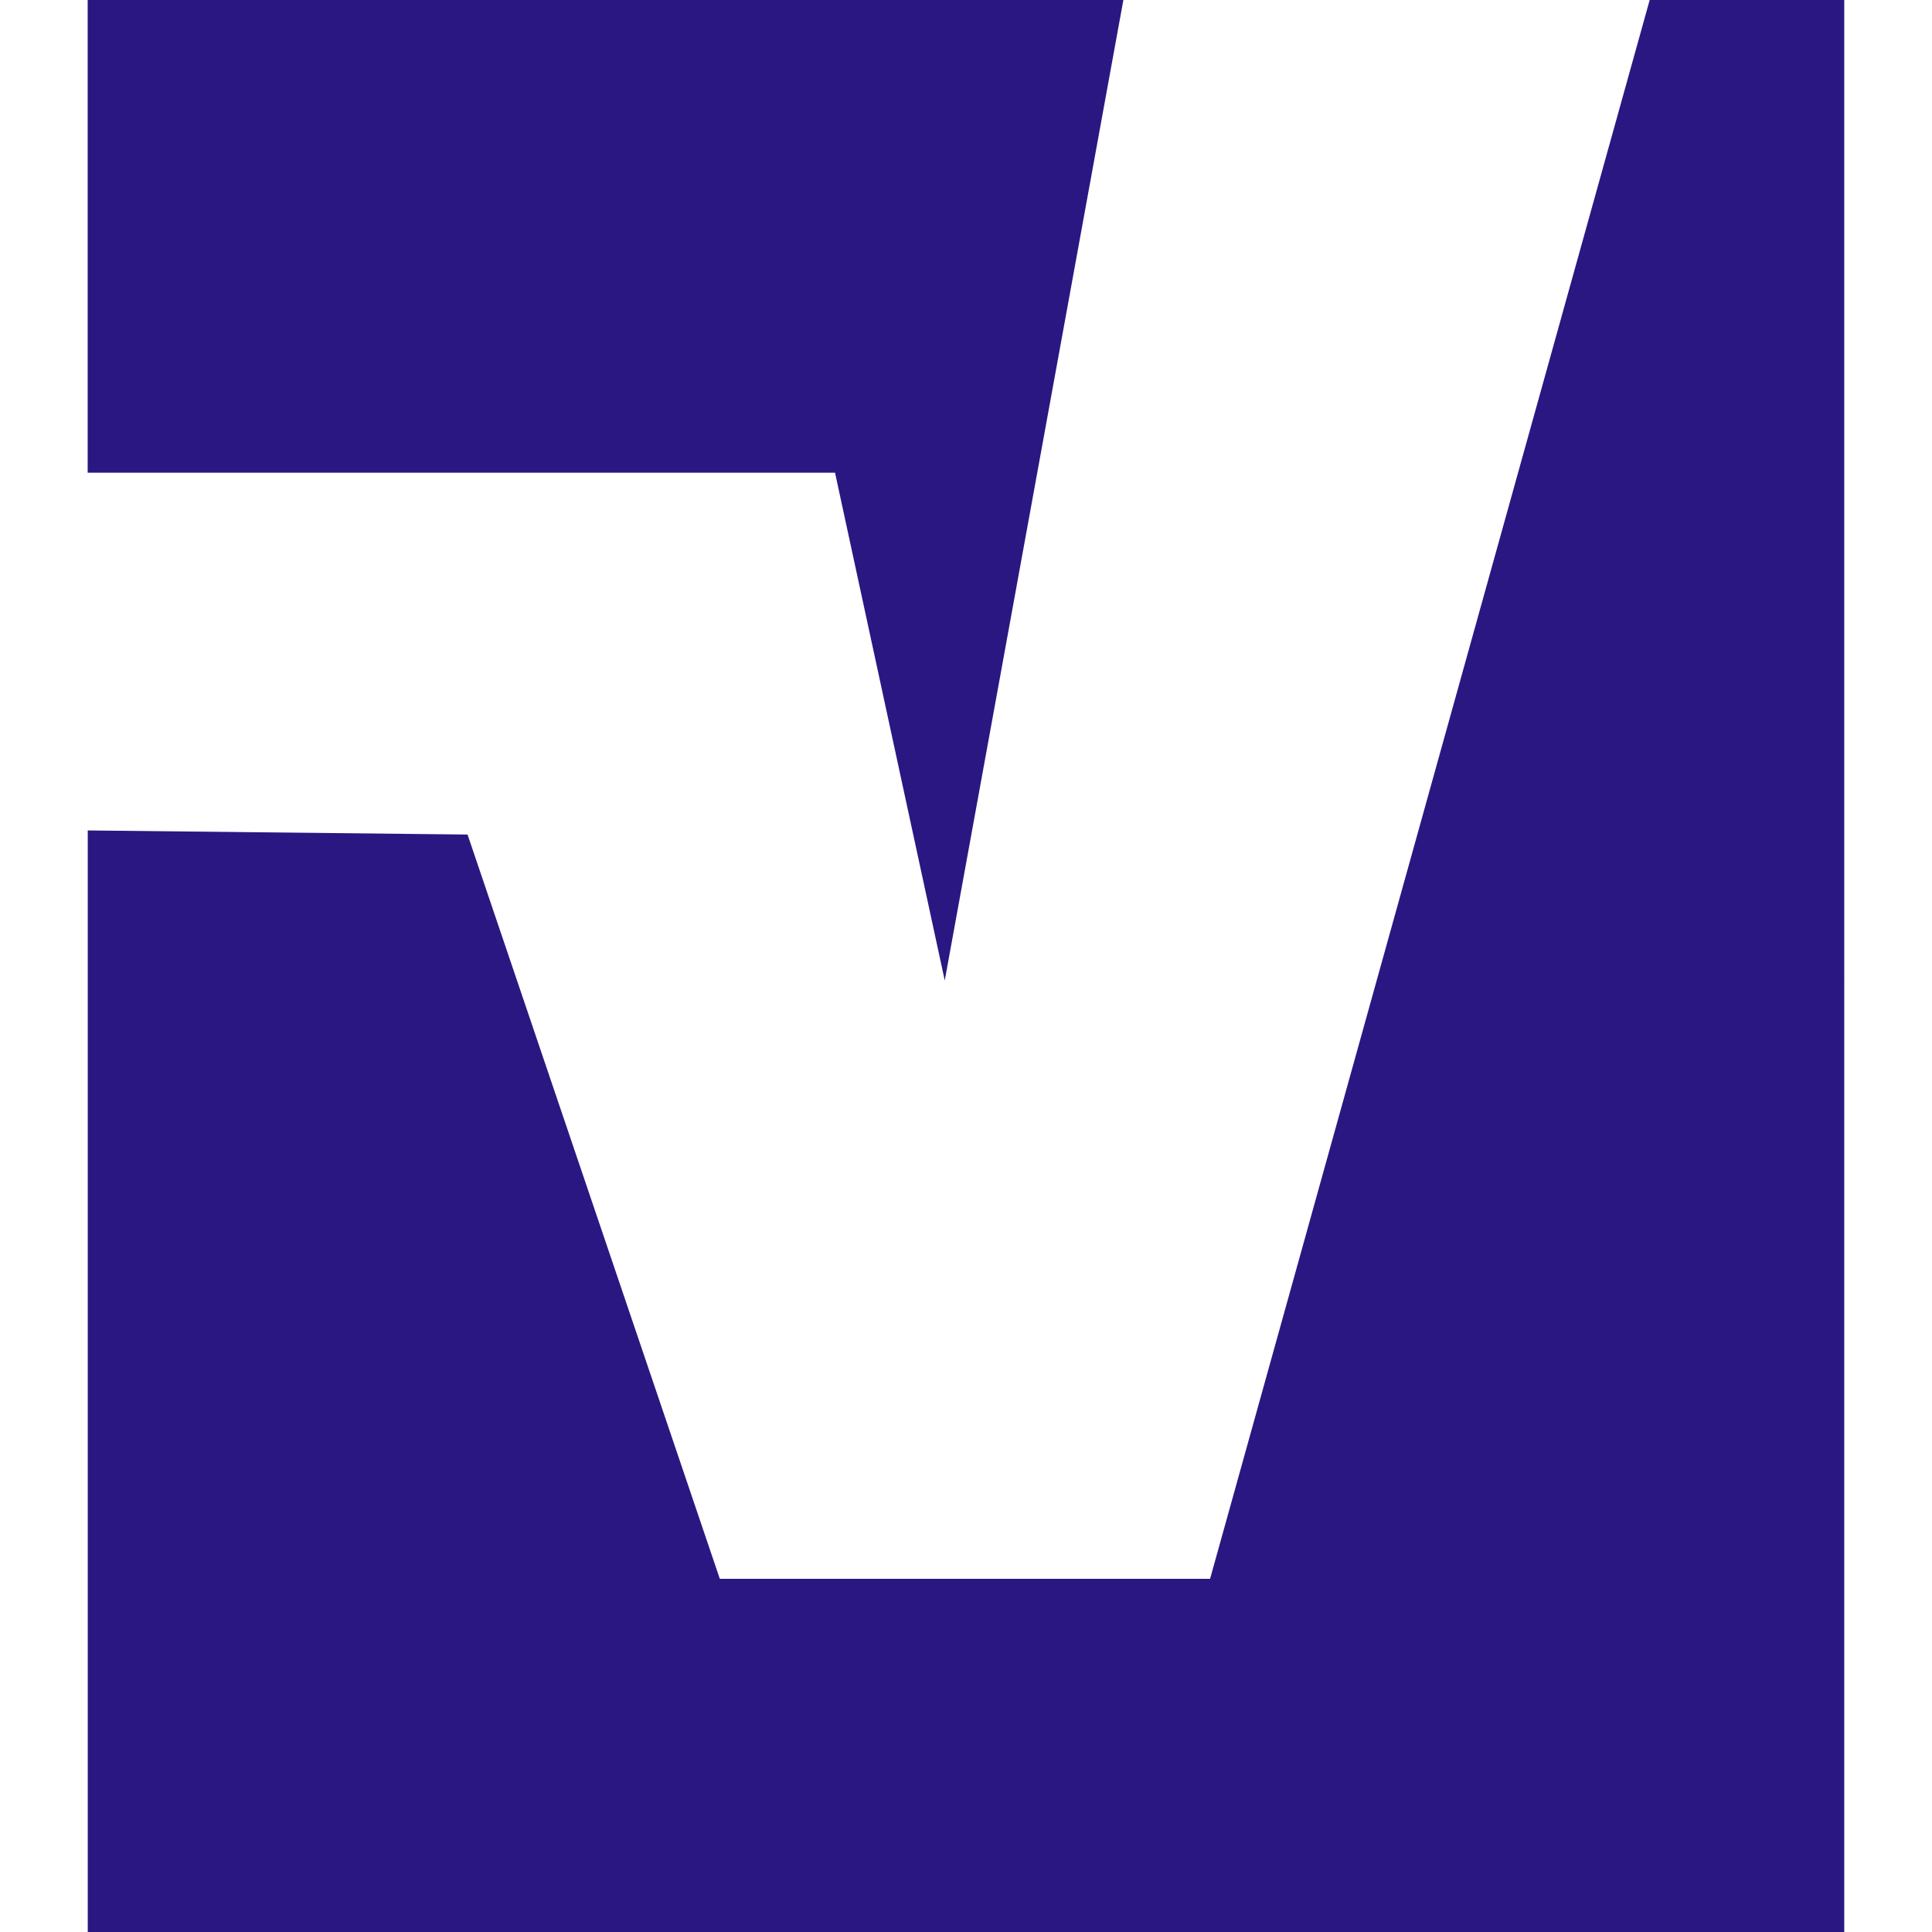
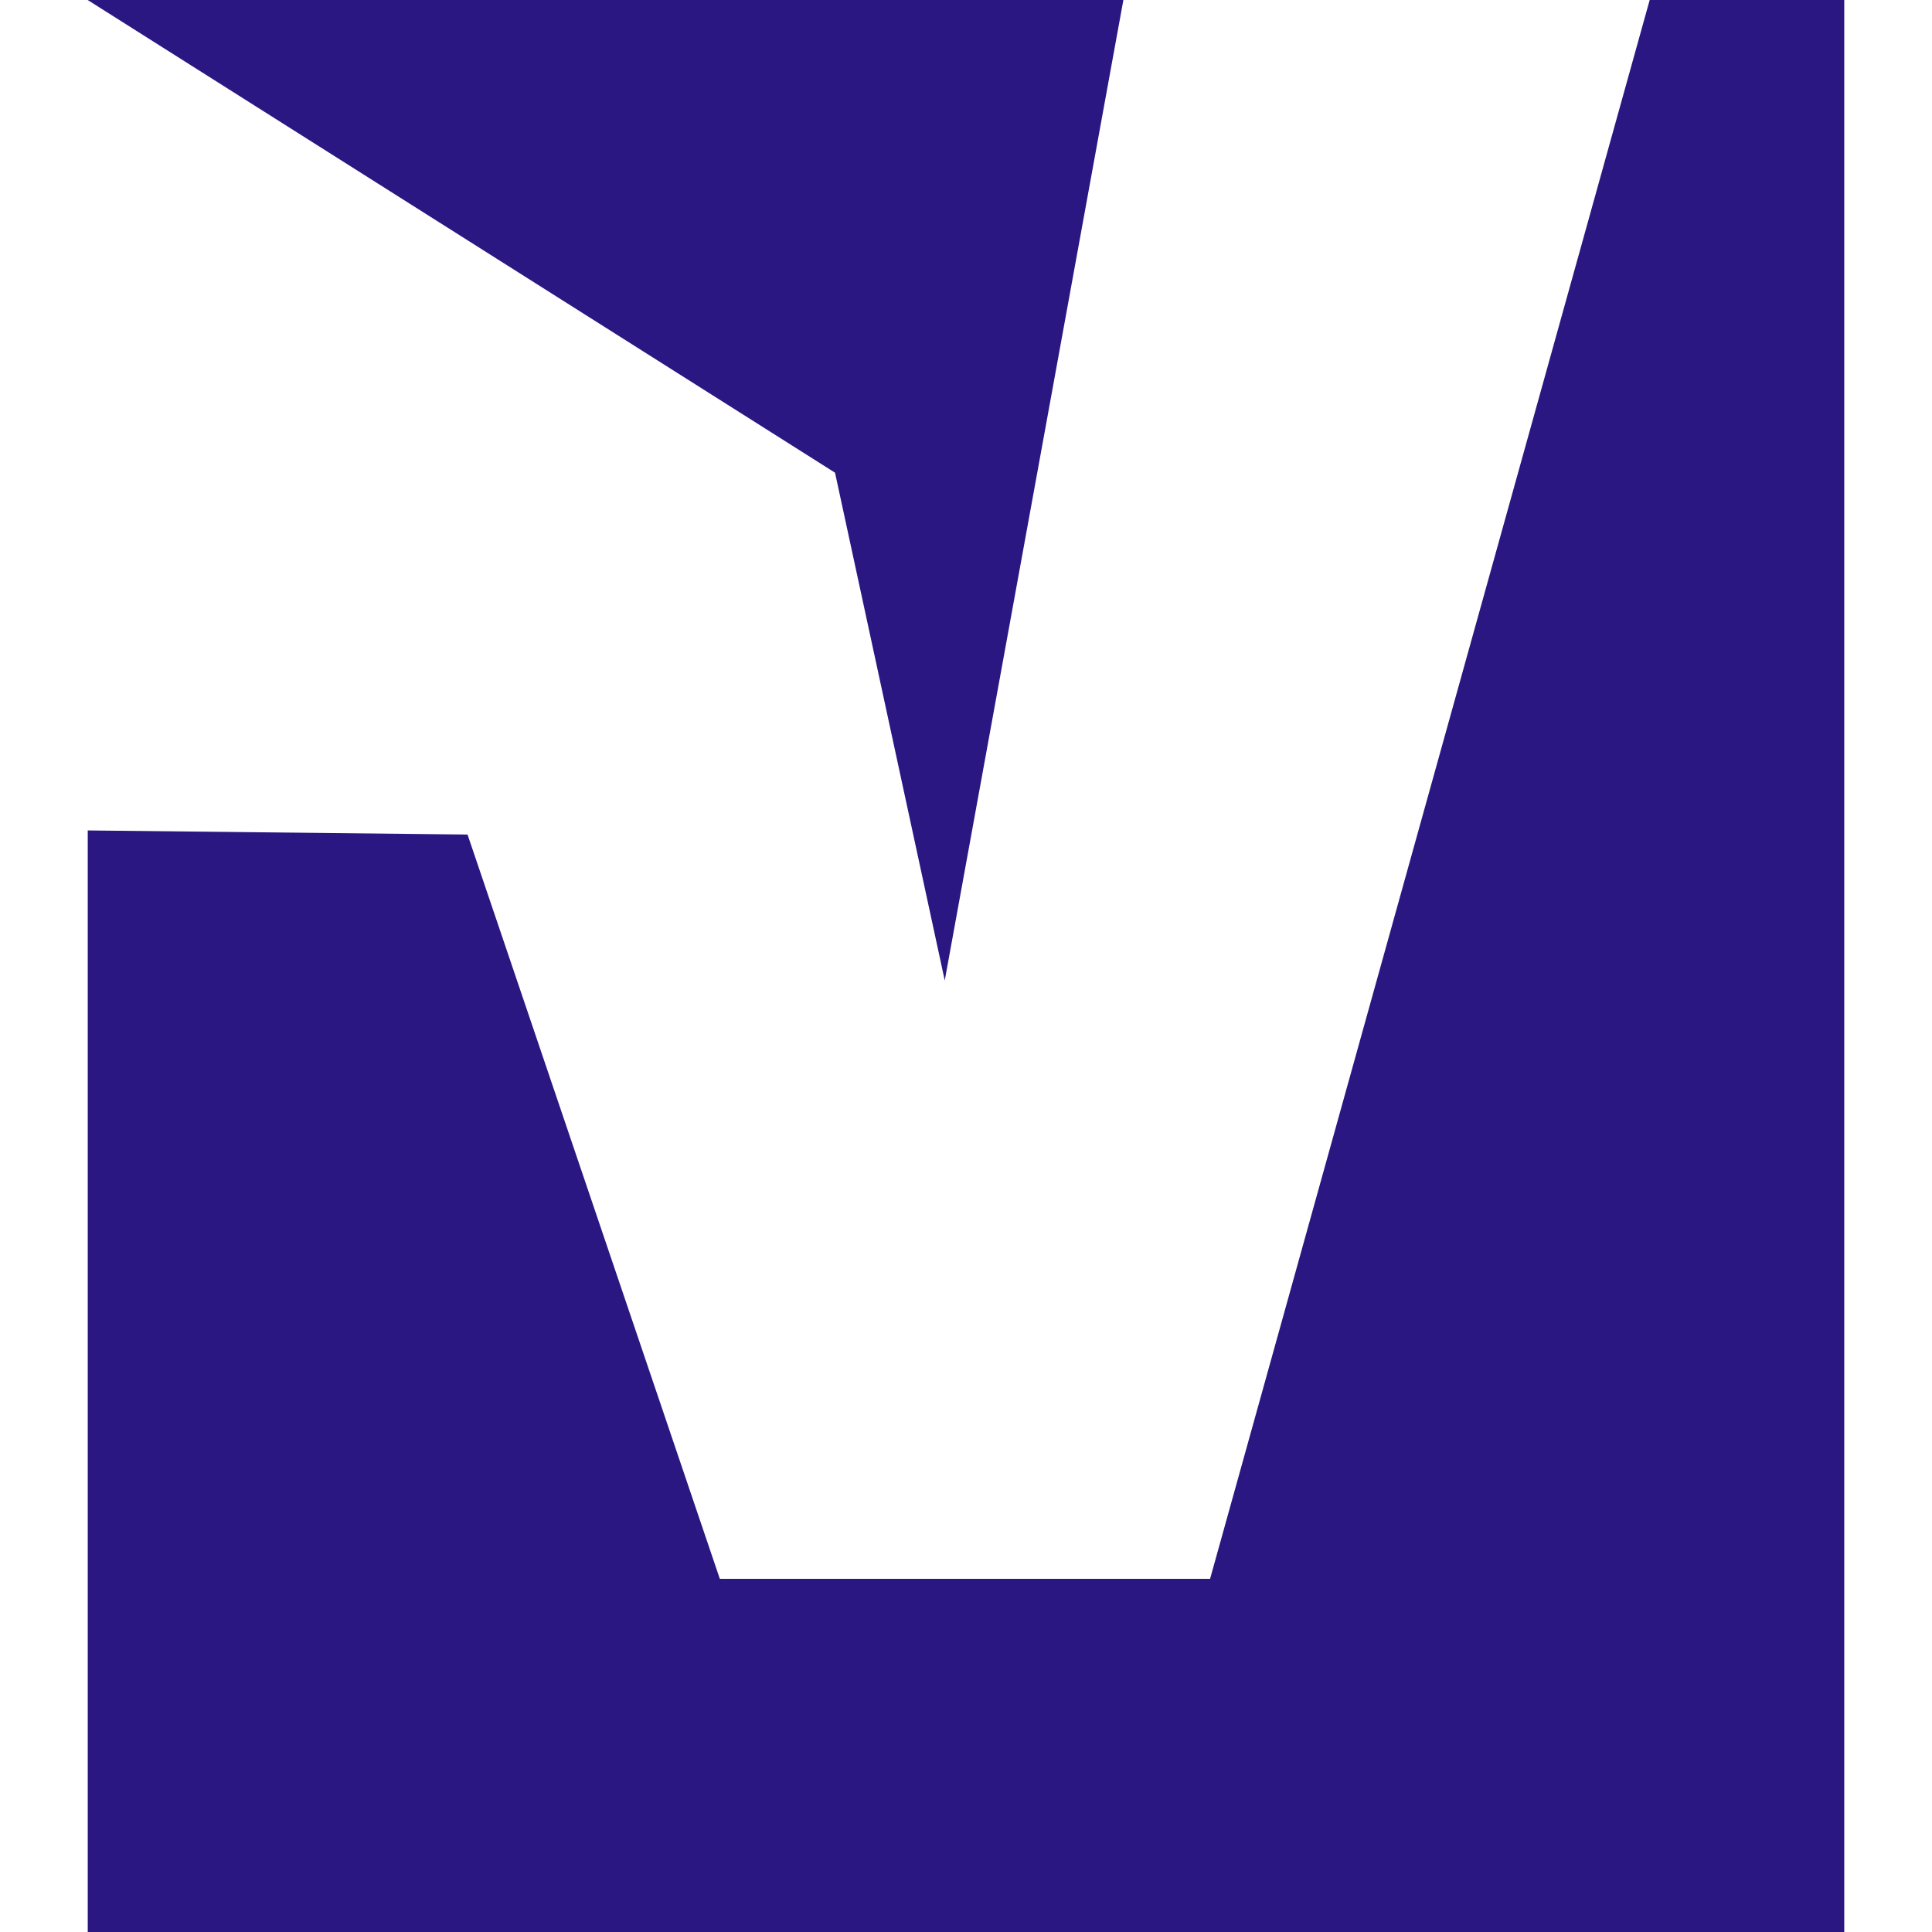
<svg xmlns="http://www.w3.org/2000/svg" role="img" width="32px" height="32px" viewBox="0 0 24 24">
  <title>vBulletin</title>
-   <path fill="#2b1782" d="M1.09 10.316V24h21.82V0h-2.417l-5.461 19.613h-6.09l-3.134-9.246zm9.283-4.444l1.363 6.308L13.955 0H1.089v5.872Z" />
+   <path fill="#2b1782" d="M1.09 10.316V24h21.82V0h-2.417l-5.461 19.613h-6.09l-3.134-9.246zm9.283-4.444l1.363 6.308L13.955 0H1.089Z" />
</svg>